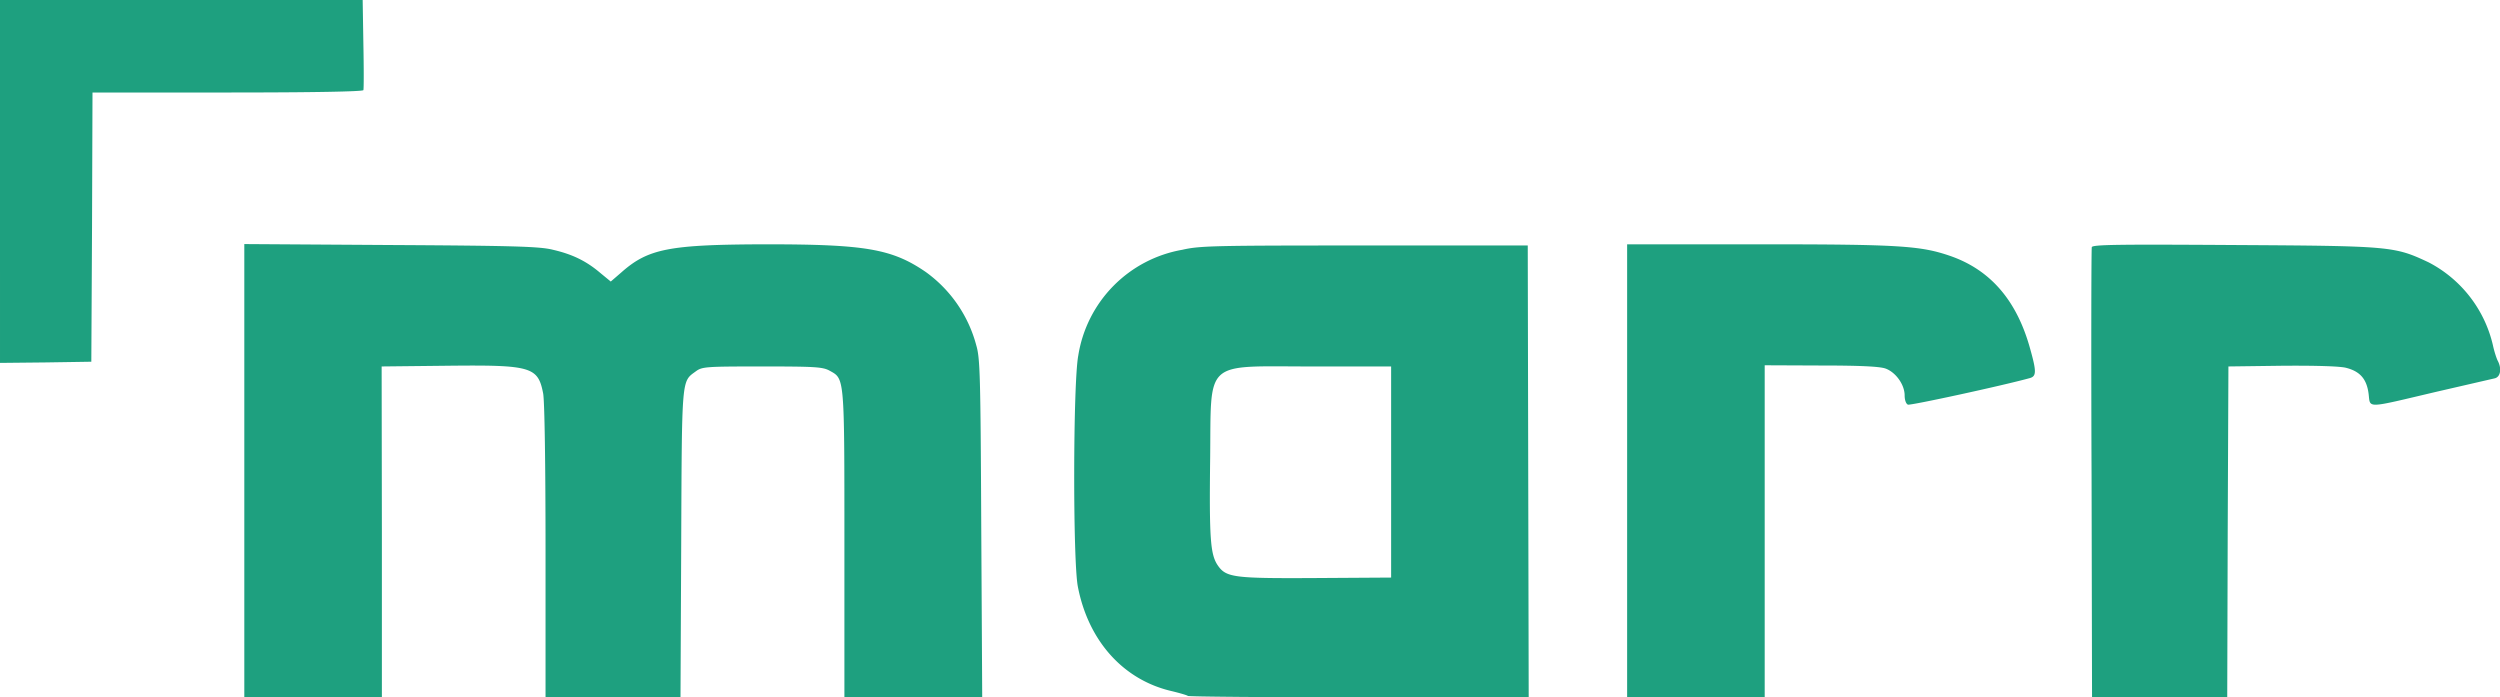
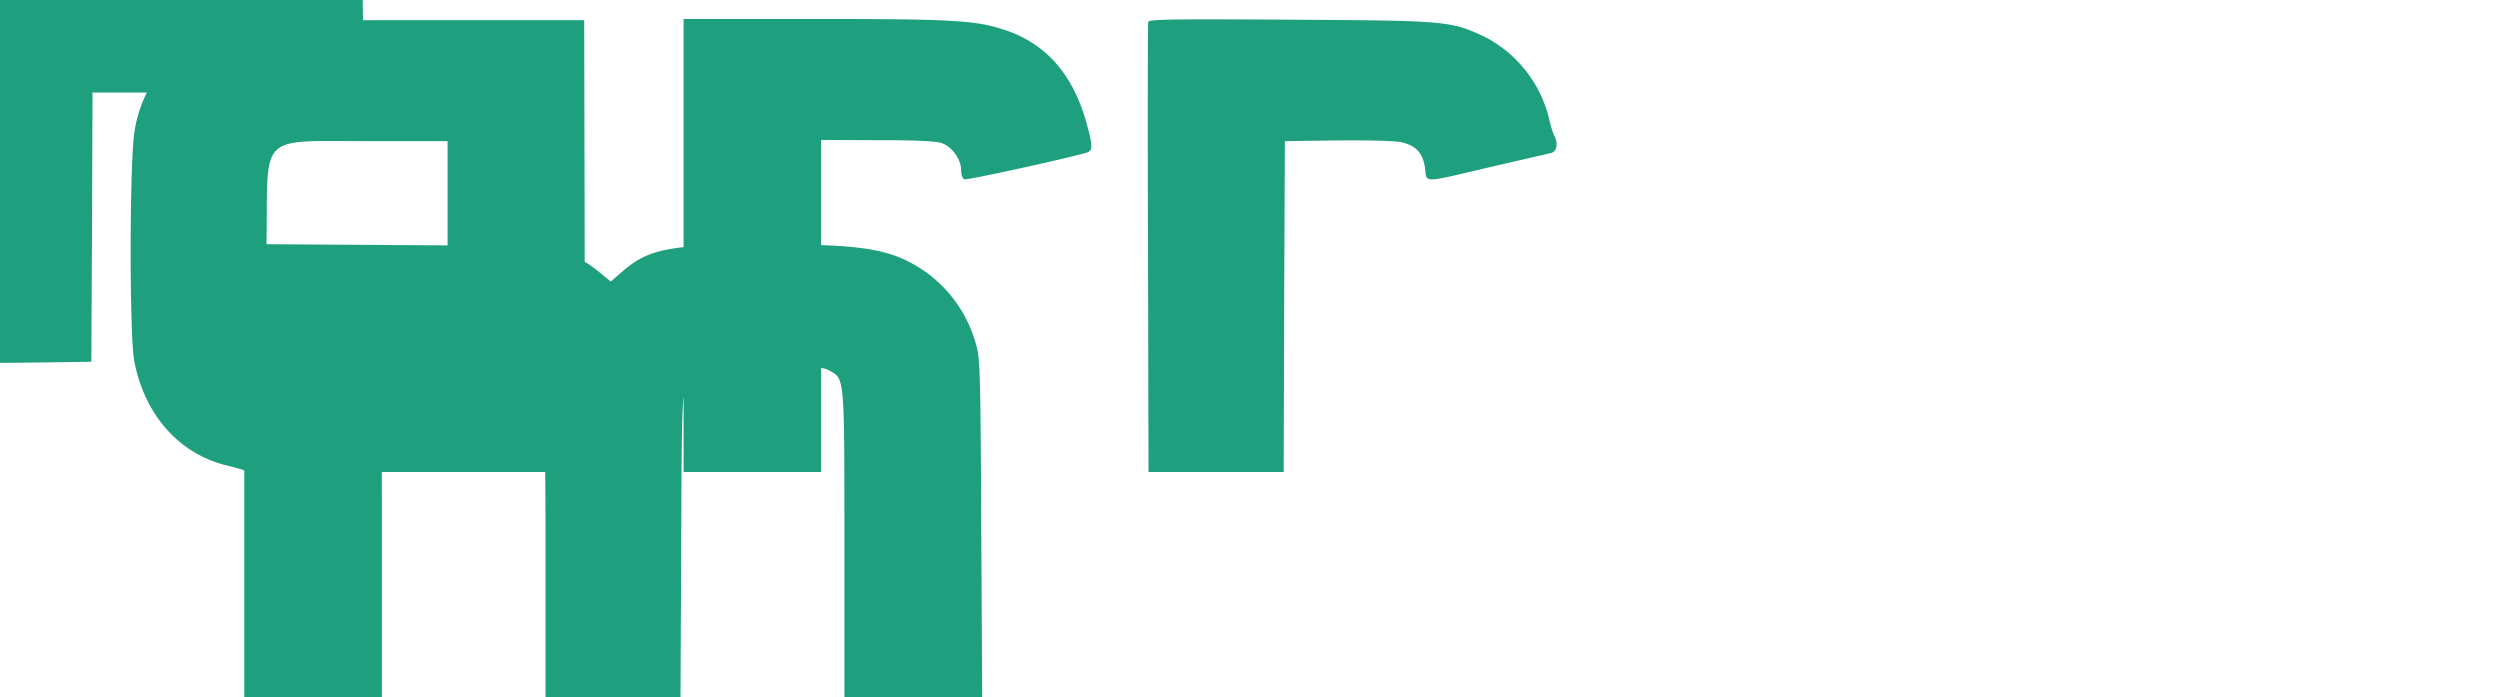
<svg xmlns="http://www.w3.org/2000/svg" width="1054" height="294" viewBox="0 0 10540 2940">
-   <path fill="#1EA07F" d="M1030 1984v-955l618 4c518 3 628 6 683 20 82 19 140 47 199 97l45 37 44-38c114-101 201-118 611-119 418 0 530 19 672 116a556 556 0 0 1 214 310c16 54 18 125 21 772l4 712h-581v-645c0-712 1-697-62-732-29-16-60-18-285-18-239 0-253 1-280 21-60 44-58 20-61 727l-3 647h-569v-614c0-372-4-634-10-667-22-113-49-121-408-117l-273 3 1 698v697h-580v-956zm3978 950c-3-3-34-12-67-20-205-47-353-212-397-442-21-112-20-858 2-973a538 538 0 0 1 439-446c74-17 136-18 768-18h688l2 953 2 952h-716c-394 0-718-3-721-6zm857-944v-445h-337c-457 0-421-33-426 390-4 335 1 401 31 447 36 53 65 57 417 55l315-2v-445zm995-5v-955h558c590 0 679 6 804 49 170 59 281 188 337 391 27 96 27 116-1 124-116 32-503 116-514 112-8-3-14-19-14-39 0-45-37-97-80-113-24-9-109-13-272-13l-238-1v1400h-580v-955zm1958 13c-2-519-1-949 1-956 3-11 117-12 600-9 663 4 675 5 820 73a528 528 0 0 1 271 349c6 28 16 58 21 67 17 33 11 67-13 73l-243 56c-306 72-281 72-289 9-8-62-36-94-94-109-25-7-127-10-269-9l-228 3-3 698-2 697h-570l-2-942zM0 765V0h1529l3 185c2 102 2 190 0 195-2 6-207 10-573 10H390l-2 568-3 567-192 3-193 2V765z" />
+   <path fill="#1EA07F" d="M1030 1984v-955l618 4c518 3 628 6 683 20 82 19 140 47 199 97l45 37 44-38c114-101 201-118 611-119 418 0 530 19 672 116a556 556 0 0 1 214 310c16 54 18 125 21 772l4 712h-581v-645c0-712 1-697-62-732-29-16-60-18-285-18-239 0-253 1-280 21-60 44-58 20-61 727l-3 647h-569v-614c0-372-4-634-10-667-22-113-49-121-408-117l-273 3 1 698v697h-580v-956zc-3-3-34-12-67-20-205-47-353-212-397-442-21-112-20-858 2-973a538 538 0 0 1 439-446c74-17 136-18 768-18h688l2 953 2 952h-716c-394 0-718-3-721-6zm857-944v-445h-337c-457 0-421-33-426 390-4 335 1 401 31 447 36 53 65 57 417 55l315-2v-445zm995-5v-955h558c590 0 679 6 804 49 170 59 281 188 337 391 27 96 27 116-1 124-116 32-503 116-514 112-8-3-14-19-14-39 0-45-37-97-80-113-24-9-109-13-272-13l-238-1v1400h-580v-955zm1958 13c-2-519-1-949 1-956 3-11 117-12 600-9 663 4 675 5 820 73a528 528 0 0 1 271 349c6 28 16 58 21 67 17 33 11 67-13 73l-243 56c-306 72-281 72-289 9-8-62-36-94-94-109-25-7-127-10-269-9l-228 3-3 698-2 697h-570l-2-942zM0 765V0h1529l3 185c2 102 2 190 0 195-2 6-207 10-573 10H390l-2 568-3 567-192 3-193 2V765z" />
</svg>